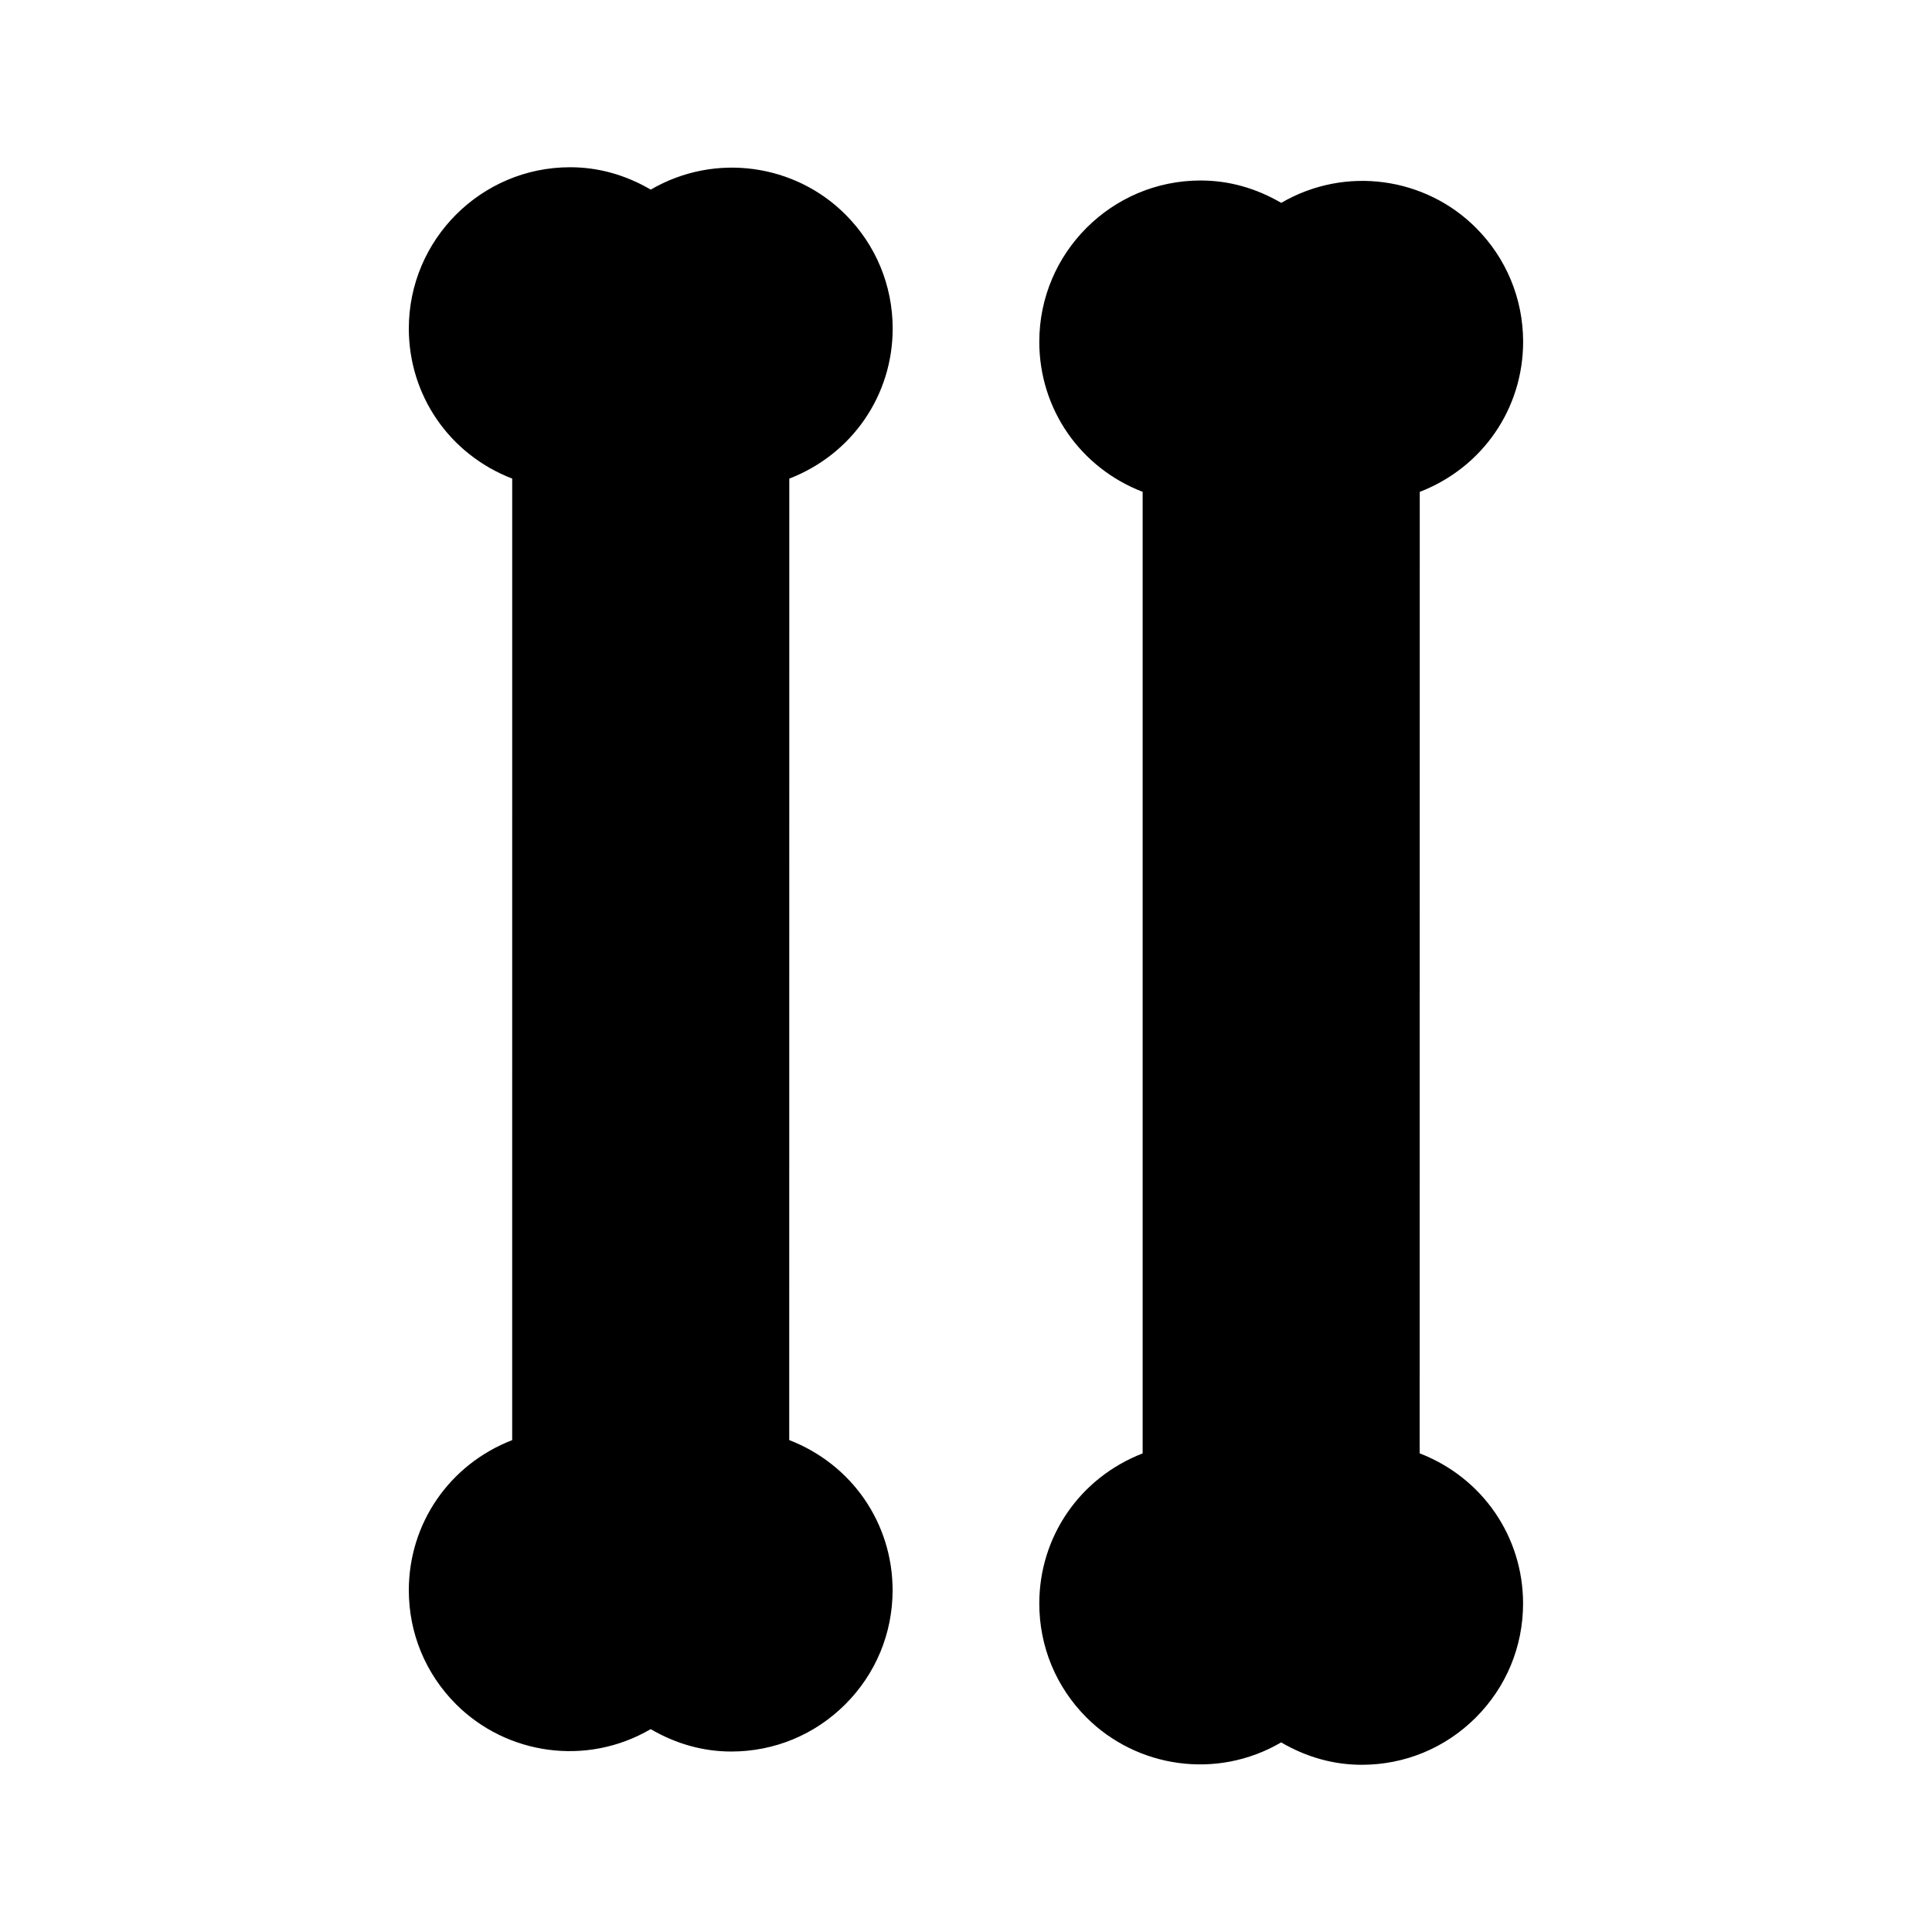
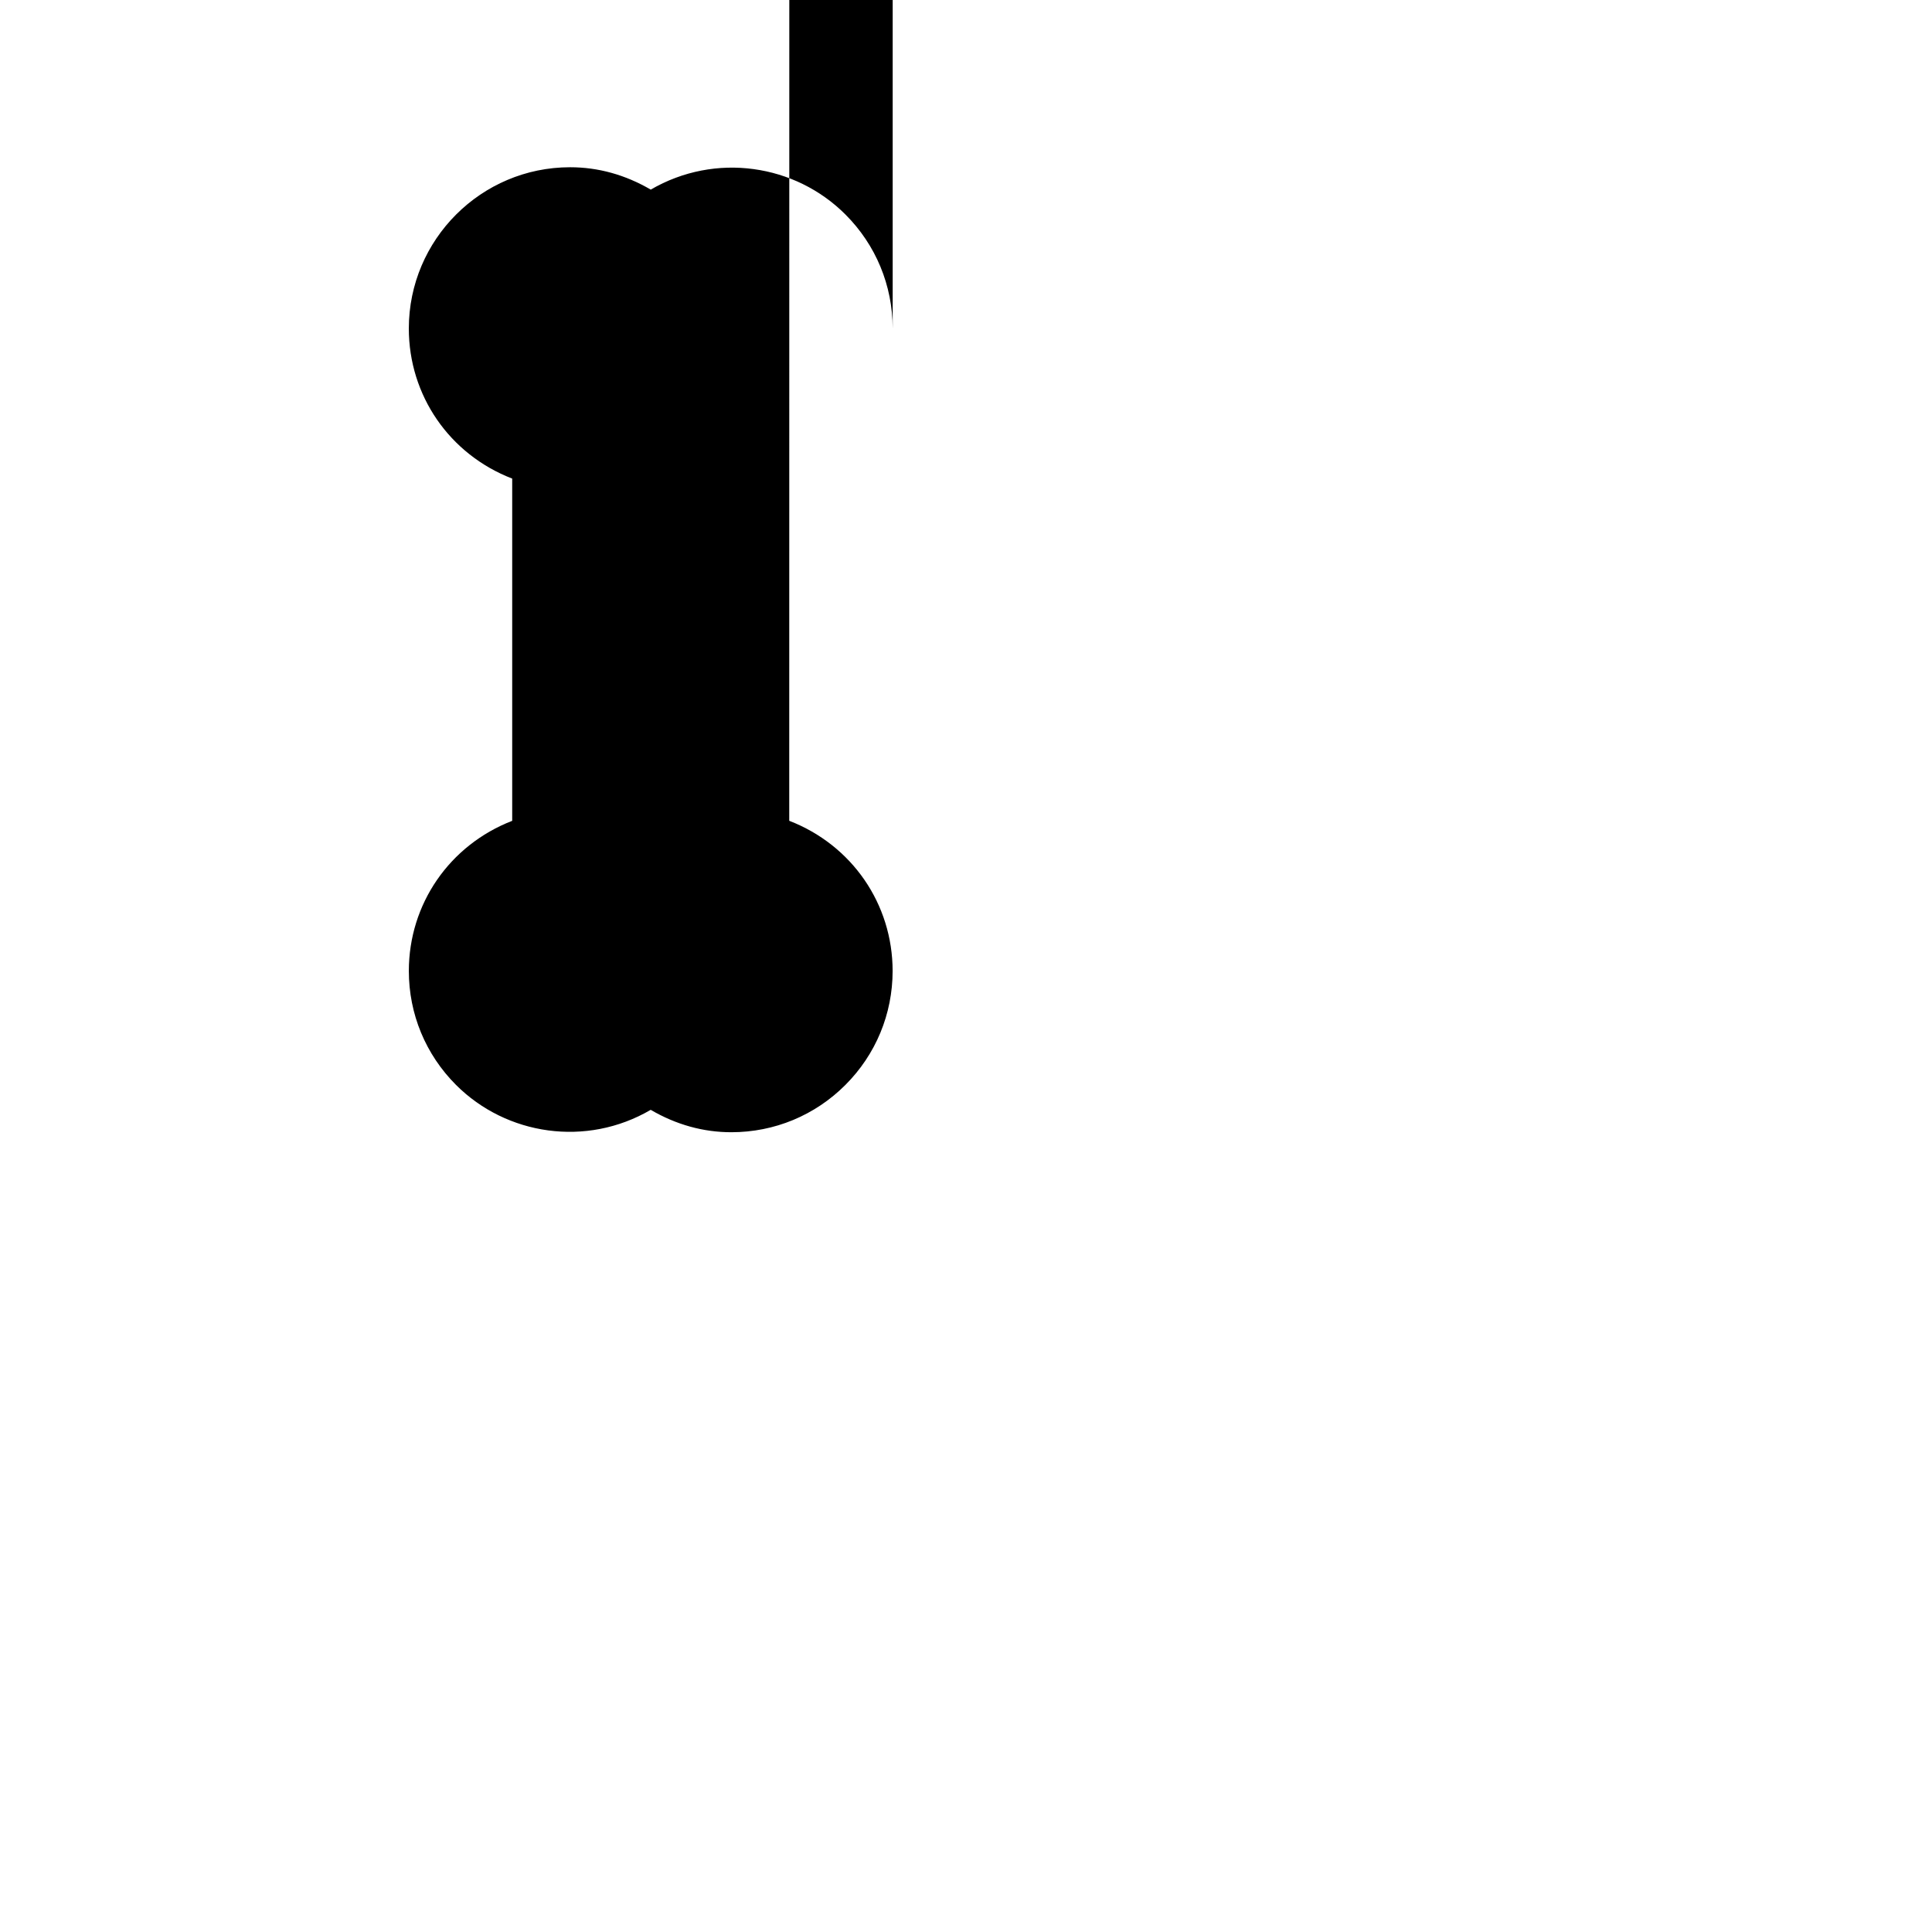
<svg xmlns="http://www.w3.org/2000/svg" fill="#000000" width="800px" height="800px" version="1.1" viewBox="144 144 512 512">
  <g>
-     <path d="m380.57 231.05c-0.016-11.426-4.465-22.156-12.527-30.211-13.309-13.32-34.441-16.562-51.59-6.59-6.75-3.938-13.93-5.926-21.375-5.926-23.559 0-42.73 19.172-42.734 42.738 0 17.727 10.754 33.348 27.395 39.773v90.695l-0.004 164.12c-16.633 6.449-27.383 22.059-27.391 39.781 0 11.414 4.445 22.141 12.516 30.219 13.34 13.336 34.52 16.562 51.582 6.59 6.742 3.938 13.934 5.934 21.371 5.934 11.418-0.004 22.152-4.461 30.211-12.523 8.066-8.062 12.516-18.789 12.527-30.211-0.012-17.754-10.766-33.363-27.398-39.801l0.02-254.8c16.641-6.441 27.395-22.059 27.398-39.789z" />
-     <path d="m520.23 529.15 0.02-254.8c16.637-6.438 27.391-22.059 27.395-39.789-0.016-11.426-4.465-22.156-12.527-30.211-13.312-13.32-34.441-16.562-51.582-6.59-6.754-3.938-13.934-5.926-21.375-5.926-23.562 0-42.738 19.172-42.738 42.738 0 17.727 10.754 33.348 27.391 39.773v254.82c-16.633 6.449-27.383 22.059-27.391 39.781 0 11.418 4.445 22.148 12.516 30.219 13.336 13.336 34.527 16.562 51.578 6.59 6.75 3.938 13.945 5.934 21.375 5.934 11.418-0.004 22.152-4.461 30.211-12.523 8.066-8.062 12.516-18.789 12.527-30.211-0.008-17.738-10.762-33.363-27.398-39.801z" />
+     <path d="m380.57 231.05c-0.016-11.426-4.465-22.156-12.527-30.211-13.309-13.32-34.441-16.562-51.59-6.59-6.75-3.938-13.93-5.926-21.375-5.926-23.559 0-42.73 19.172-42.734 42.738 0 17.727 10.754 33.348 27.395 39.773v90.695c-16.633 6.449-27.383 22.059-27.391 39.781 0 11.414 4.445 22.141 12.516 30.219 13.34 13.336 34.52 16.562 51.582 6.59 6.742 3.938 13.934 5.934 21.371 5.934 11.418-0.004 22.152-4.461 30.211-12.523 8.066-8.062 12.516-18.789 12.527-30.211-0.012-17.754-10.766-33.363-27.398-39.801l0.02-254.8c16.641-6.441 27.395-22.059 27.398-39.789z" />
  </g>
</svg>